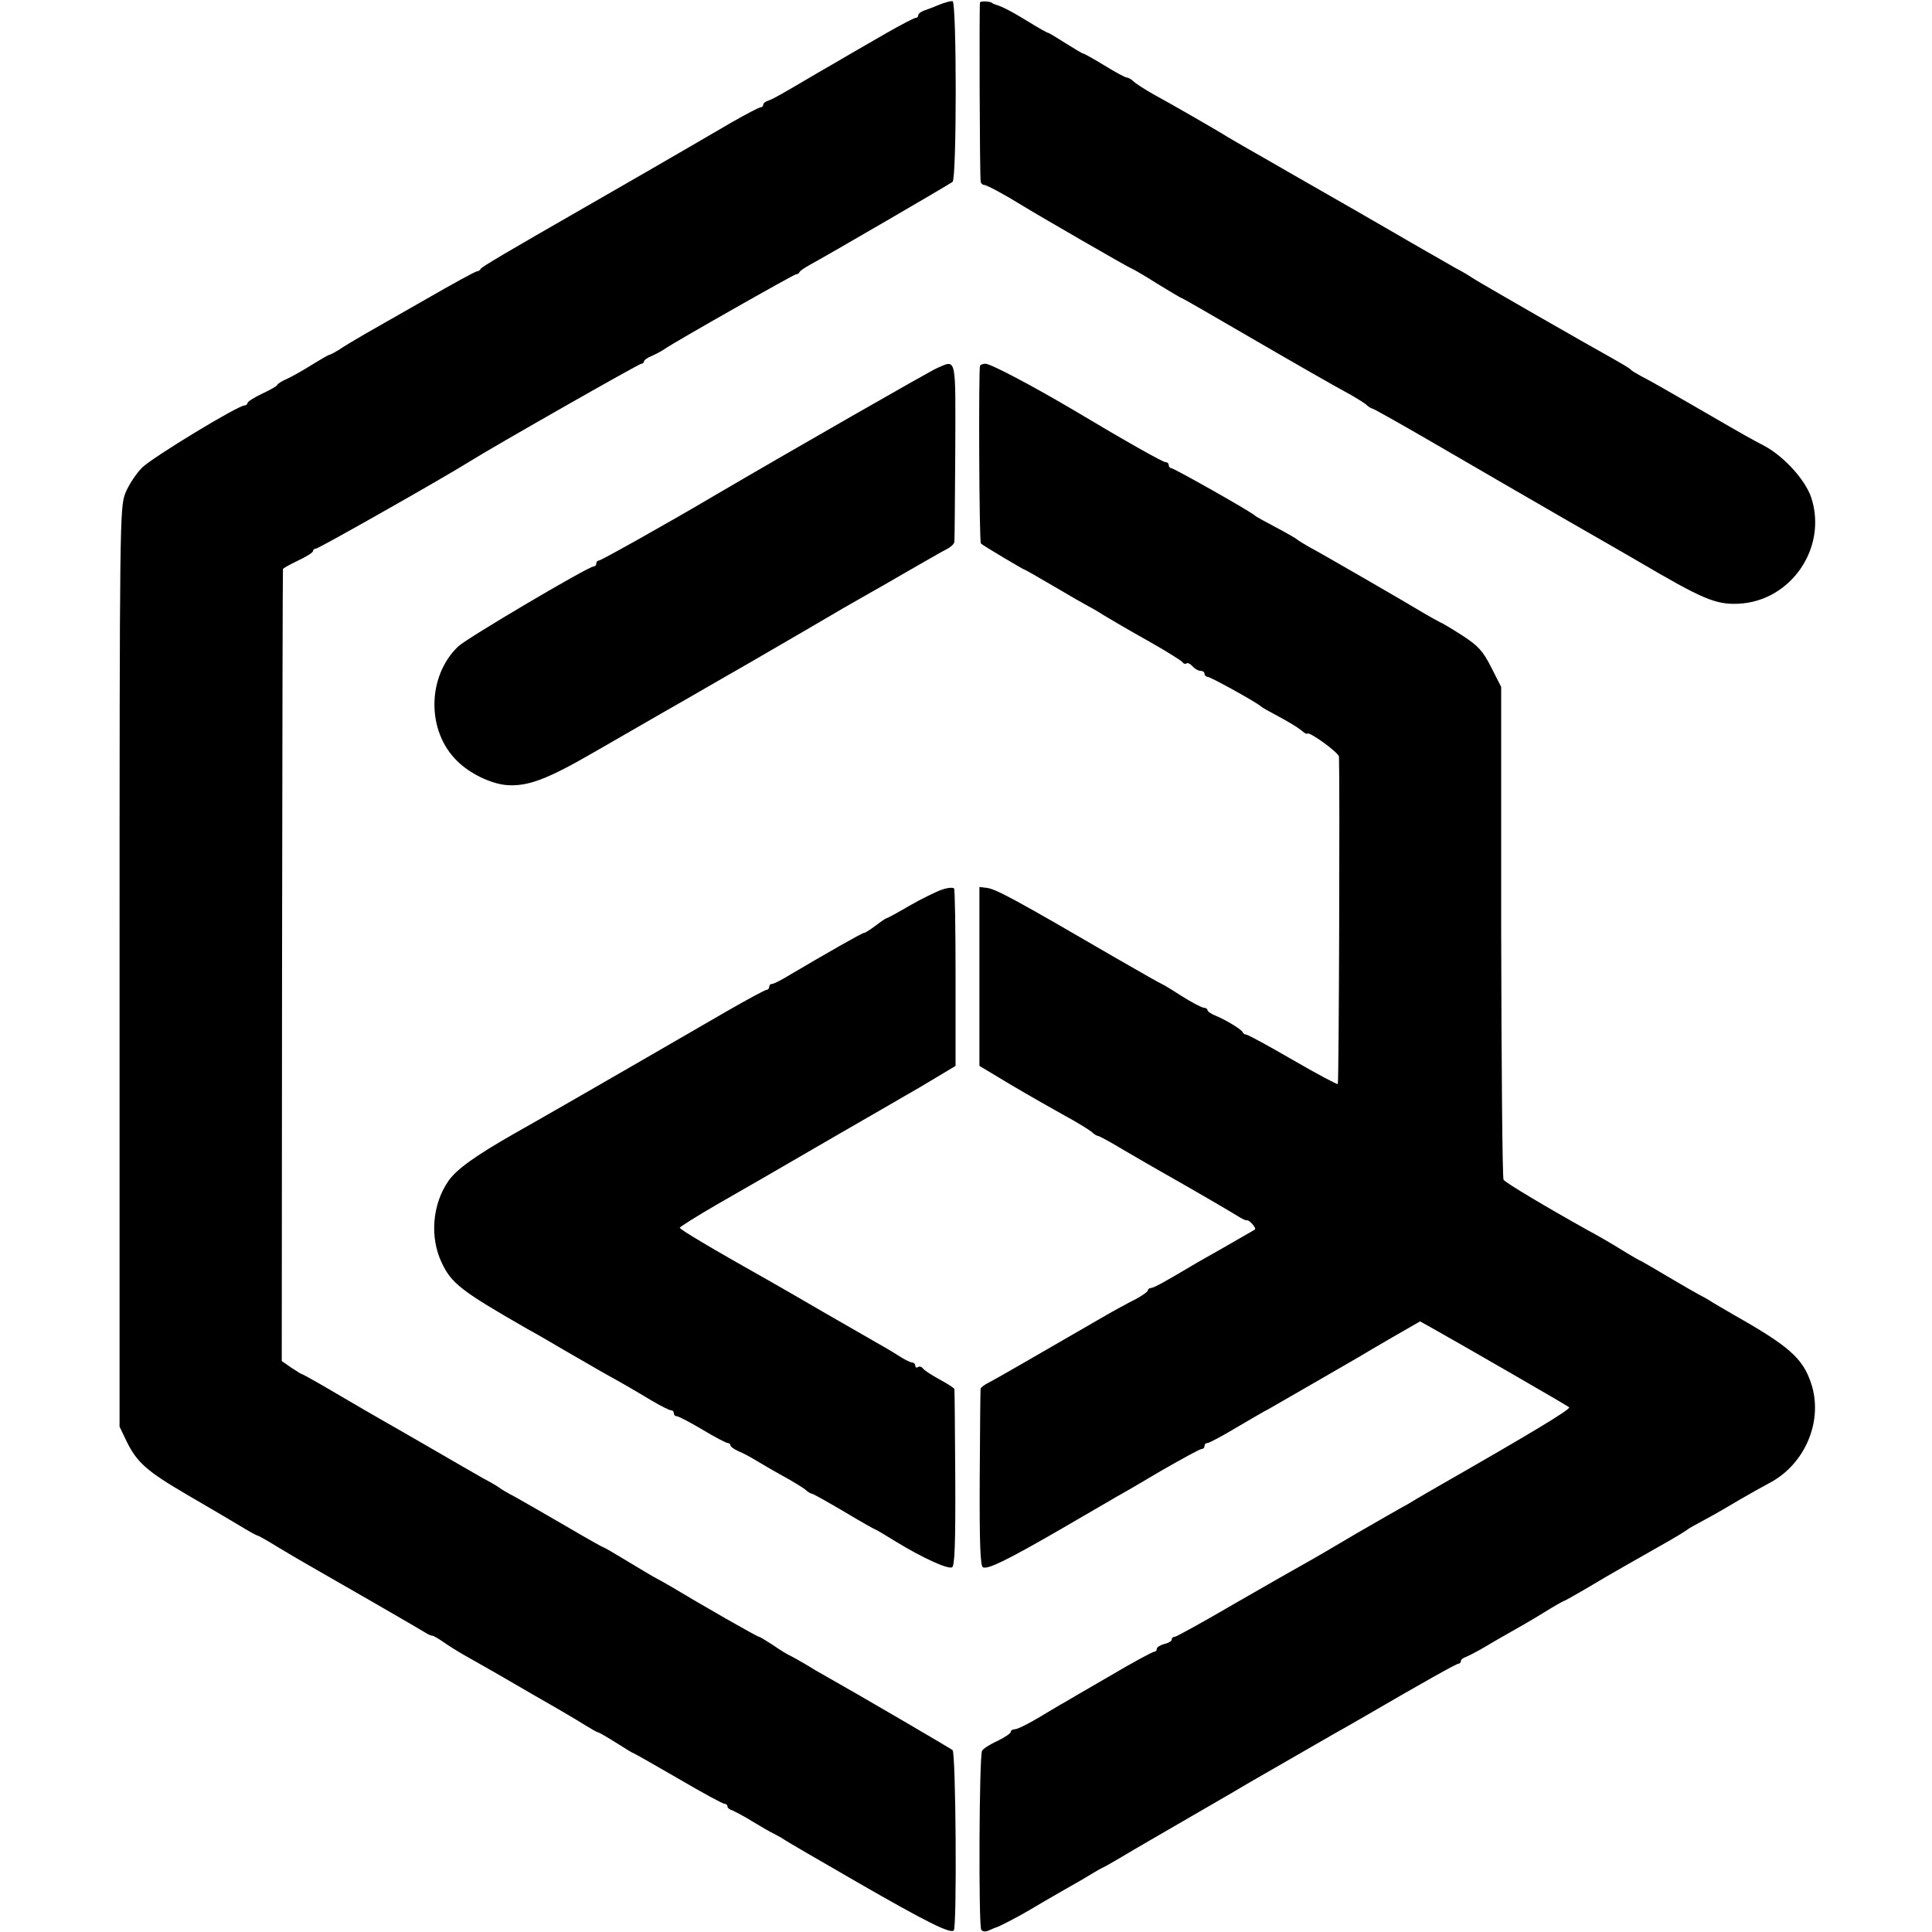
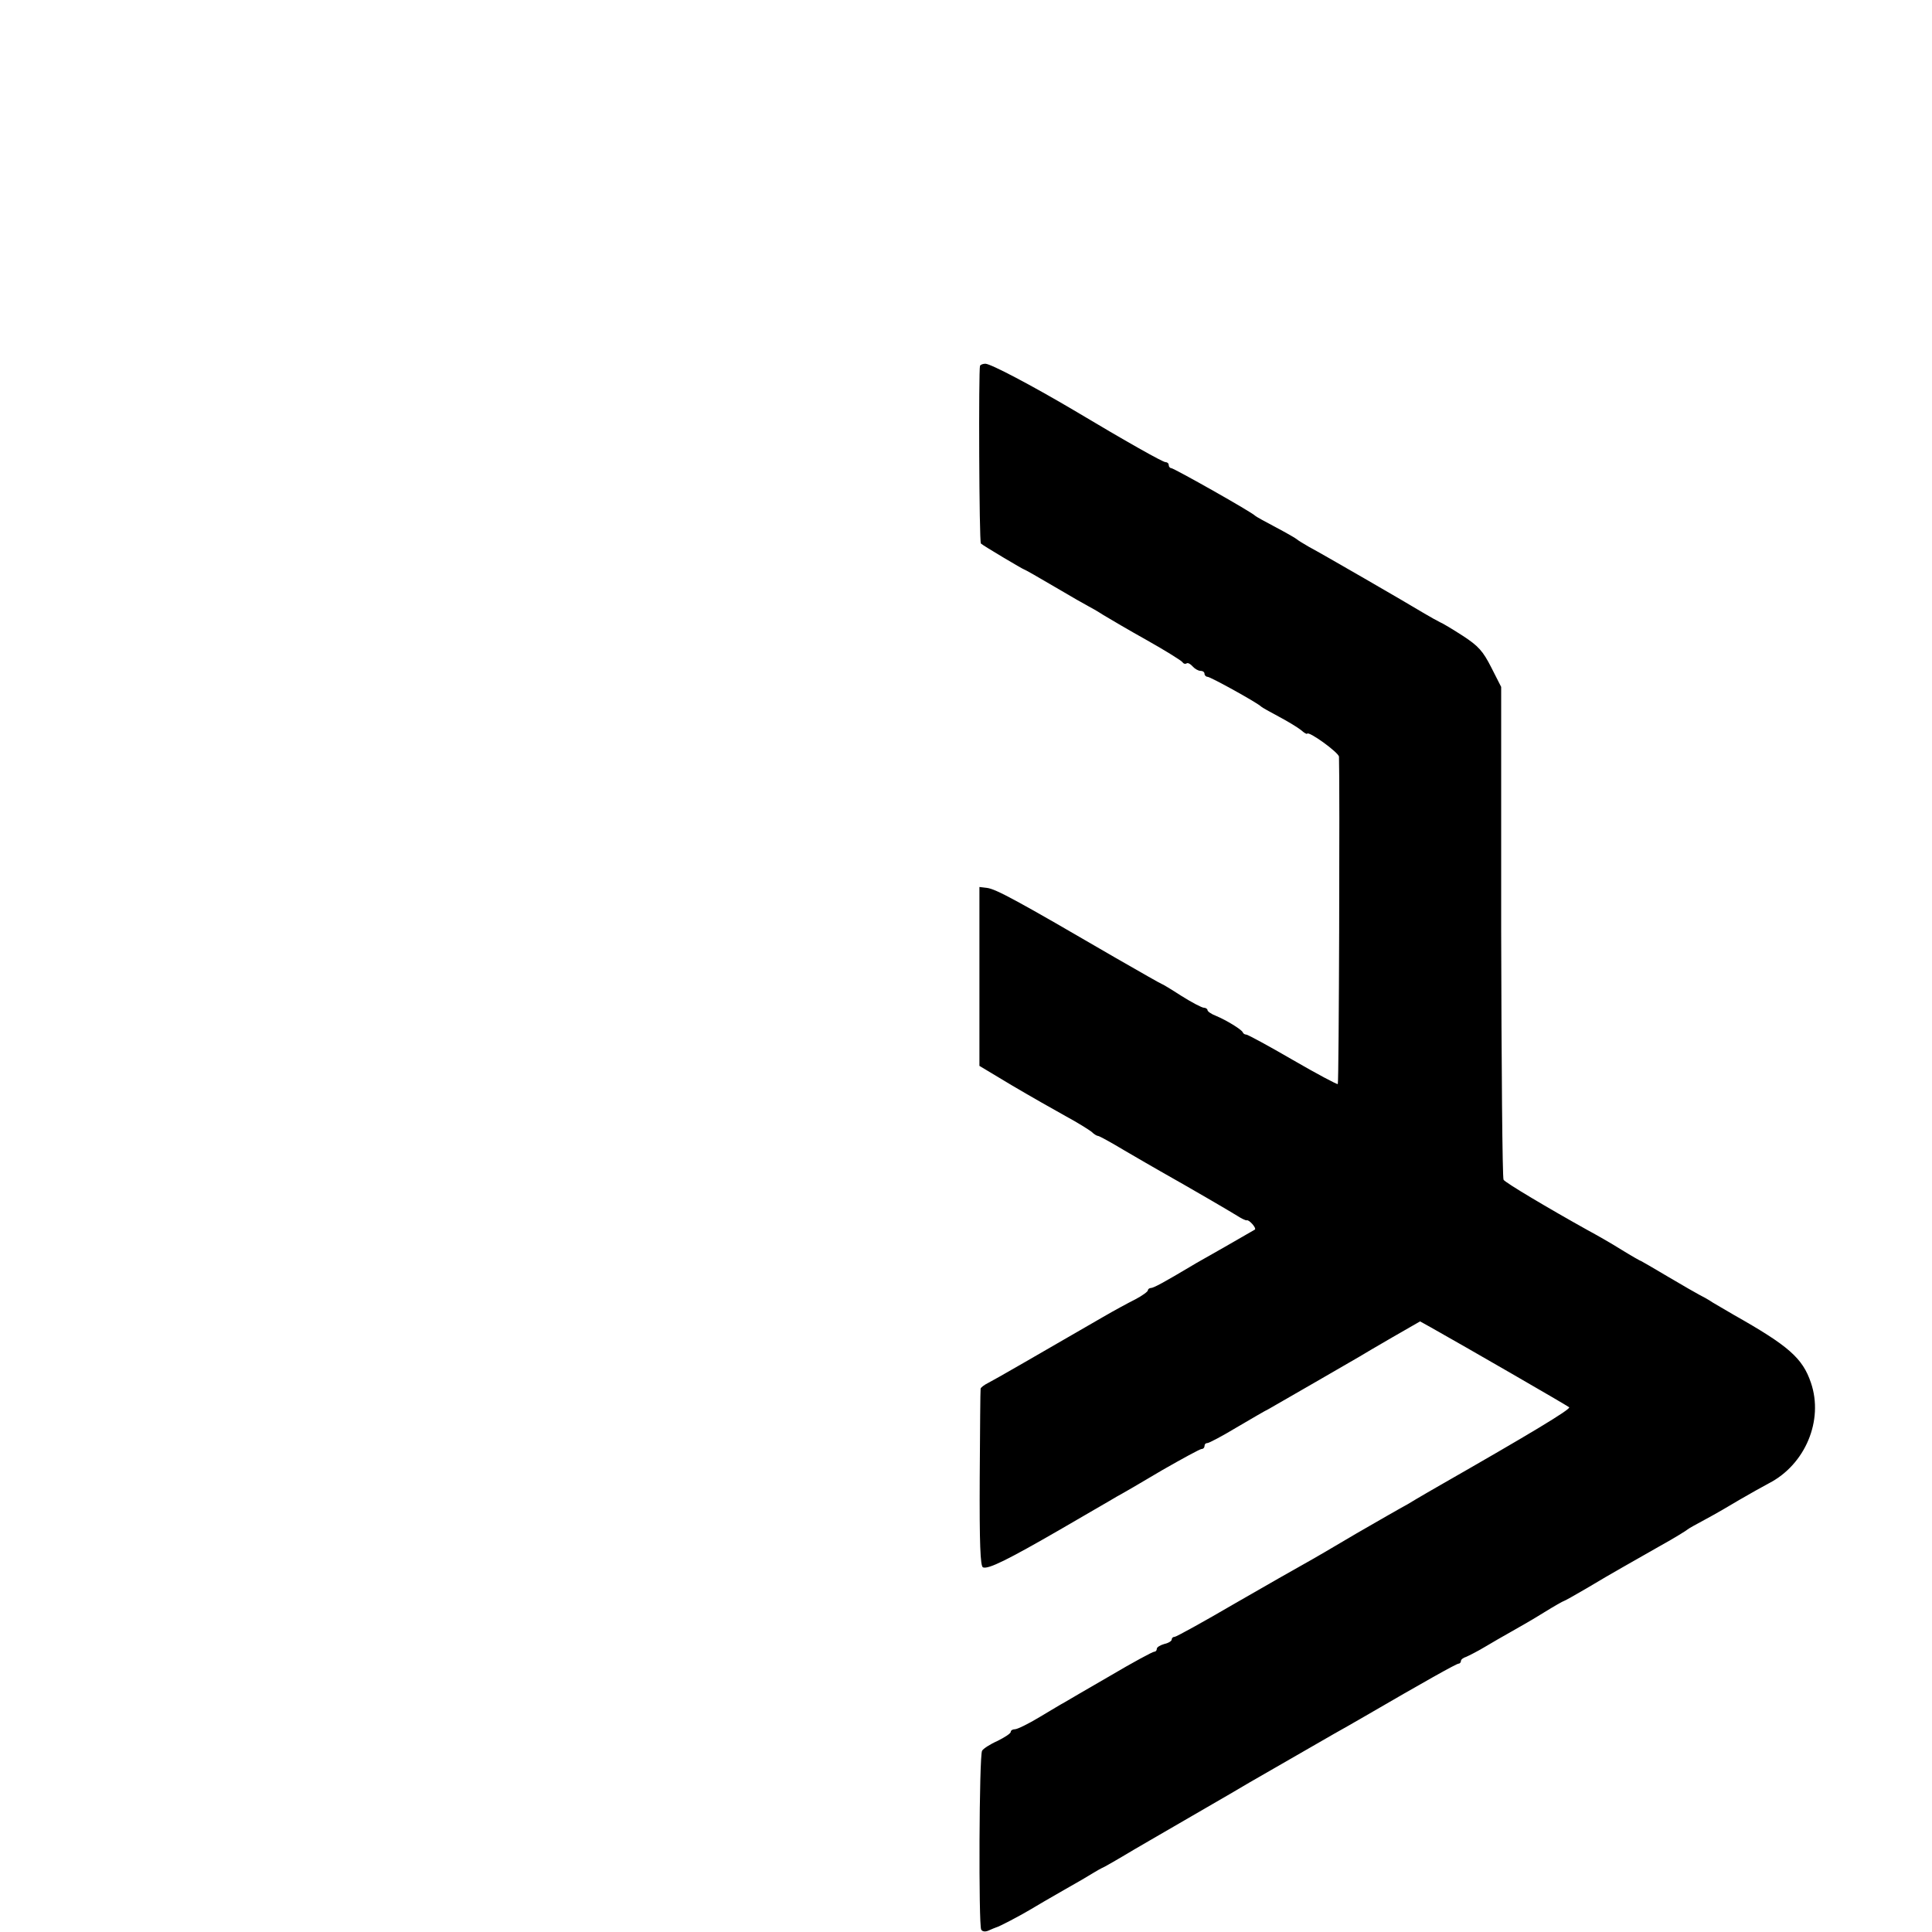
<svg xmlns="http://www.w3.org/2000/svg" version="1.0" width="648pt" height="648pt" viewBox="0 0 648 648" preserveAspectRatio="xMidYMid meet">
  <g transform="translate(0,648) scale(0.1,-0.1)" fill="#000000" stroke="none">
-     <path d="M3150 6464 c-19 -8 -43 -17 -52 -20 -10 -4 -18 -10 -18 -15 0 -5 -4 -9 -9 -9 -5 0 -49 -23 -98 -51 -48 -28 -104 -60 -123 -71 -19 -11 -66 -39 -105 -61 -129 -76 -150 -88 -167 -94 -10 -3 -18 -9 -18 -14 0 -5 -4 -9 -9 -9 -5 0 -49 -23 -98 -51 -126 -74 -462 -268 -503 -291 -244 -140 -336 -194 -338 -200 -2 -5 -8 -8 -12 -8 -5 0 -82 -42 -172 -94 -90 -51 -180 -103 -200 -114 -20 -12 -55 -32 -77 -46 -22 -15 -43 -26 -46 -26 -3 0 -29 -15 -58 -33 -29 -18 -67 -40 -85 -48 -17 -7 -32 -17 -32 -20 0 -3 -22 -16 -50 -29 -27 -13 -50 -27 -50 -32 0 -4 -5 -8 -10 -8 -22 0 -307 -173 -343 -208 -20 -20 -46 -59 -57 -87 -18 -49 -19 -91 -19 -1590 l0 -1540 23 -48 c35 -72 68 -101 201 -179 66 -38 145 -85 177 -104 31 -19 58 -34 61 -34 3 0 35 -18 72 -41 37 -22 84 -50 104 -61 58 -33 364 -209 386 -223 11 -7 22 -12 25 -11 3 0 19 -9 35 -20 17 -12 47 -31 68 -43 94 -53 120 -68 242 -139 72 -41 147 -85 167 -98 21 -13 40 -24 43 -24 3 0 31 -16 61 -35 30 -19 56 -35 58 -35 2 0 69 -38 150 -85 80 -47 150 -85 156 -85 5 0 10 -4 10 -9 0 -5 8 -11 18 -14 9 -4 40 -20 67 -37 28 -17 59 -35 70 -40 11 -6 27 -14 35 -20 8 -6 119 -70 247 -144 231 -133 310 -172 322 -161 11 11 7 596 -4 605 -9 7 -308 182 -420 245 -22 12 -56 32 -75 44 -19 11 -42 24 -50 28 -8 3 -34 19 -57 35 -23 15 -44 28 -47 28 -6 0 -195 108 -296 169 -19 11 -42 24 -50 28 -8 4 -50 29 -93 55 -43 26 -80 48 -83 48 -2 0 -59 32 -127 72 -67 39 -142 82 -167 96 -25 13 -49 27 -55 32 -5 4 -30 19 -55 32 -25 14 -101 58 -170 98 -69 40 -144 83 -167 96 -23 13 -92 53 -153 89 -61 36 -113 65 -115 65 -2 0 -19 10 -37 22 l-33 23 1 1325 c1 729 2 1328 3 1331 0 3 24 16 51 29 28 13 50 27 50 32 0 4 4 8 10 8 9 0 436 242 515 292 78 49 568 328 576 328 5 0 9 4 9 8 0 4 12 13 28 19 15 7 34 17 42 23 33 23 433 250 440 250 5 0 10 3 12 8 2 4 17 14 33 23 54 29 470 271 480 279 14 11 14 602 0 606 -6 1 -26 -4 -45 -12z" />
-     <path d="M3287 6472 c-3 -6 -1 -569 2 -599 0 -7 6 -13 11 -13 9 0 72 -34 130 -70 48 -30 360 -210 364 -210 2 0 41 -22 85 -50 44 -27 82 -50 85 -50 2 0 113 -64 247 -142 134 -78 269 -155 299 -171 30 -16 62 -36 71 -43 8 -8 18 -14 21 -14 4 0 98 -53 210 -118 111 -65 307 -178 433 -251 127 -73 237 -136 245 -141 221 -130 264 -148 340 -145 177 8 300 188 245 356 -20 60 -93 140 -160 175 -44 23 -50 26 -245 139 -74 43 -148 85 -165 93 -16 9 -32 18 -35 22 -3 4 -30 20 -60 37 -71 39 -462 263 -475 273 -5 4 -30 19 -55 32 -25 14 -74 43 -110 63 -36 21 -82 47 -102 59 -34 20 -203 117 -308 177 -25 14 -61 35 -80 46 -97 55 -146 84 -160 92 -36 23 -200 117 -250 144 -30 17 -61 37 -68 44 -7 7 -18 13 -23 13 -5 0 -38 18 -74 40 -36 22 -68 40 -71 40 -3 0 -30 16 -60 35 -30 19 -56 35 -59 35 -3 0 -33 17 -67 38 -57 35 -89 51 -110 57 -5 2 -9 3 -10 5 -8 6 -38 7 -41 2z" />
-     <path d="M3142 5245 c-25 -11 -493 -279 -742 -425 -159 -94 -384 -220 -391 -220 -5 0 -9 -4 -9 -10 0 -5 -4 -10 -9 -10 -18 0 -426 -241 -454 -268 -105 -100 -107 -285 -3 -385 42 -42 112 -75 163 -80 73 -6 137 18 304 115 90 52 191 110 224 129 33 19 68 39 77 44 10 6 68 39 130 75 62 35 185 107 273 158 88 52 178 104 200 116 22 12 86 49 143 82 56 32 113 65 127 72 14 7 26 18 26 25 1 7 2 144 3 305 1 322 5 306 -62 277z" />
    <path d="M3287 5253 c-5 -12 -3 -591 3 -596 7 -7 142 -87 145 -87 2 0 48 -26 102 -58 54 -32 105 -61 113 -65 8 -4 31 -17 51 -30 20 -12 86 -51 147 -85 62 -35 115 -68 118 -73 3 -5 9 -7 14 -4 4 3 13 -2 20 -10 7 -8 19 -15 26 -15 8 0 14 -4 14 -10 0 -5 5 -10 10 -10 10 0 169 -88 180 -100 3 -3 30 -18 60 -34 30 -16 63 -36 74 -45 10 -9 19 -14 20 -12 4 11 106 -63 107 -77 3 -83 0 -1095 -4 -1098 -2 -2 -70 34 -151 81 -81 47 -151 85 -156 85 -5 0 -10 3 -12 8 -4 9 -54 40 -90 55 -16 6 -28 15 -28 19 0 4 -6 8 -12 8 -7 0 -41 18 -76 40 -34 22 -64 40 -66 40 -2 0 -70 39 -152 86 -335 195 -403 232 -434 236 l-25 3 0 -300 0 -300 110 -66 c61 -36 142 -82 180 -103 39 -21 77 -45 86 -52 8 -8 18 -14 22 -14 4 0 44 -22 89 -49 46 -27 100 -58 121 -70 101 -57 228 -131 257 -149 14 -9 28 -16 32 -15 7 3 33 -26 27 -31 -2 -1 -47 -27 -99 -57 -52 -30 -103 -58 -112 -64 -94 -56 -129 -75 -138 -75 -5 0 -10 -4 -10 -8 0 -4 -19 -18 -42 -30 -24 -12 -72 -38 -108 -59 -218 -126 -363 -210 -385 -221 -14 -7 -26 -16 -26 -20 -1 -4 -2 -139 -3 -301 -1 -218 2 -295 11 -298 18 -7 84 26 259 127 87 51 173 100 189 110 17 9 86 49 153 89 68 39 127 71 132 71 6 0 10 5 10 10 0 6 4 10 10 10 5 0 49 23 97 52 48 28 97 57 108 62 23 13 283 163 305 176 8 5 57 34 109 64 l94 54 36 -20 c114 -64 457 -262 464 -268 7 -6 -133 -90 -432 -261 -25 -14 -62 -36 -81 -47 -19 -12 -42 -25 -50 -29 -8 -4 -75 -43 -150 -86 -74 -44 -153 -90 -175 -102 -22 -12 -127 -72 -233 -133 -106 -62 -197 -112 -202 -112 -6 0 -10 -4 -10 -9 0 -5 -11 -12 -25 -15 -14 -4 -25 -11 -25 -16 0 -6 -4 -10 -9 -10 -5 0 -72 -36 -148 -81 -76 -44 -145 -84 -153 -89 -8 -4 -46 -27 -83 -49 -38 -23 -75 -41 -83 -41 -8 0 -14 -4 -14 -9 0 -5 -20 -18 -44 -30 -25 -11 -48 -26 -52 -33 -10 -16 -12 -585 -3 -600 4 -7 14 -8 25 -3 11 5 21 9 24 10 12 3 78 38 112 58 20 12 71 42 115 67 43 24 87 50 98 57 11 7 29 17 40 22 11 6 41 23 66 38 26 16 127 74 225 131 99 57 186 108 194 113 26 15 243 140 285 164 22 12 67 38 100 57 203 118 310 178 317 178 4 0 8 4 8 9 0 5 8 11 18 14 9 4 37 18 62 33 25 15 65 38 90 52 25 14 74 42 109 64 34 21 64 38 66 38 2 0 36 19 77 43 40 24 93 55 118 69 25 14 83 47 130 74 47 26 87 51 90 54 3 3 30 18 60 34 30 16 82 46 115 66 33 19 77 44 98 55 122 63 184 211 141 337 -28 83 -75 124 -259 228 -22 13 -53 31 -70 41 -16 11 -37 22 -45 26 -8 4 -55 31 -104 60 -49 29 -90 53 -91 53 -2 0 -32 17 -66 38 -35 22 -86 51 -114 66 -131 73 -276 159 -282 169 -4 7 -7 381 -8 832 l0 821 -33 65 c-28 55 -43 72 -95 106 -34 22 -69 43 -77 46 -8 4 -32 17 -52 29 -56 34 -348 203 -388 224 -19 11 -37 22 -40 25 -3 3 -34 21 -70 40 -36 19 -67 36 -70 39 -9 11 -273 160 -282 160 -4 0 -8 5 -8 10 0 6 -5 10 -11 10 -9 0 -130 68 -309 175 -139 82 -277 155 -295 155 -8 0 -16 -3 -18 -7z" />
-     <path d="M3159 3496 c-20 -7 -69 -31 -109 -54 -39 -23 -74 -42 -77 -42 -2 0 -20 -12 -38 -26 -19 -14 -35 -24 -37 -23 -3 2 -131 -71 -251 -142 -26 -16 -52 -29 -57 -29 -6 0 -10 -4 -10 -10 0 -5 -4 -10 -9 -10 -5 0 -64 -32 -132 -71 -423 -245 -653 -377 -714 -411 -131 -75 -193 -119 -221 -159 -54 -78 -63 -188 -23 -273 33 -71 66 -96 289 -224 19 -10 76 -43 125 -72 50 -29 108 -62 130 -75 69 -38 108 -61 163 -94 29 -17 57 -31 62 -31 6 0 10 -4 10 -10 0 -5 4 -10 10 -10 5 0 44 -20 86 -45 41 -25 80 -45 85 -45 5 0 9 -4 9 -8 0 -4 12 -13 28 -20 15 -6 41 -20 57 -30 17 -10 57 -34 90 -52 33 -18 67 -39 76 -46 8 -8 19 -14 22 -14 4 0 52 -27 108 -60 55 -33 103 -60 105 -60 2 0 34 -19 71 -42 87 -53 170 -91 186 -85 9 3 12 75 11 298 -1 162 -2 297 -3 300 0 3 -23 18 -51 33 -27 15 -52 31 -55 37 -4 5 -11 7 -16 4 -5 -4 -9 -1 -9 4 0 6 -5 11 -10 11 -6 0 -29 11 -51 26 -22 14 -55 33 -73 43 -18 10 -93 54 -167 96 -74 43 -155 90 -180 104 -208 117 -308 177 -309 183 0 3 57 39 128 80 152 87 129 74 386 223 114 66 224 129 244 141 20 11 66 38 102 60 l65 39 0 293 c0 162 -2 297 -5 302 -3 4 -21 3 -41 -4z" />
  </g>
</svg>